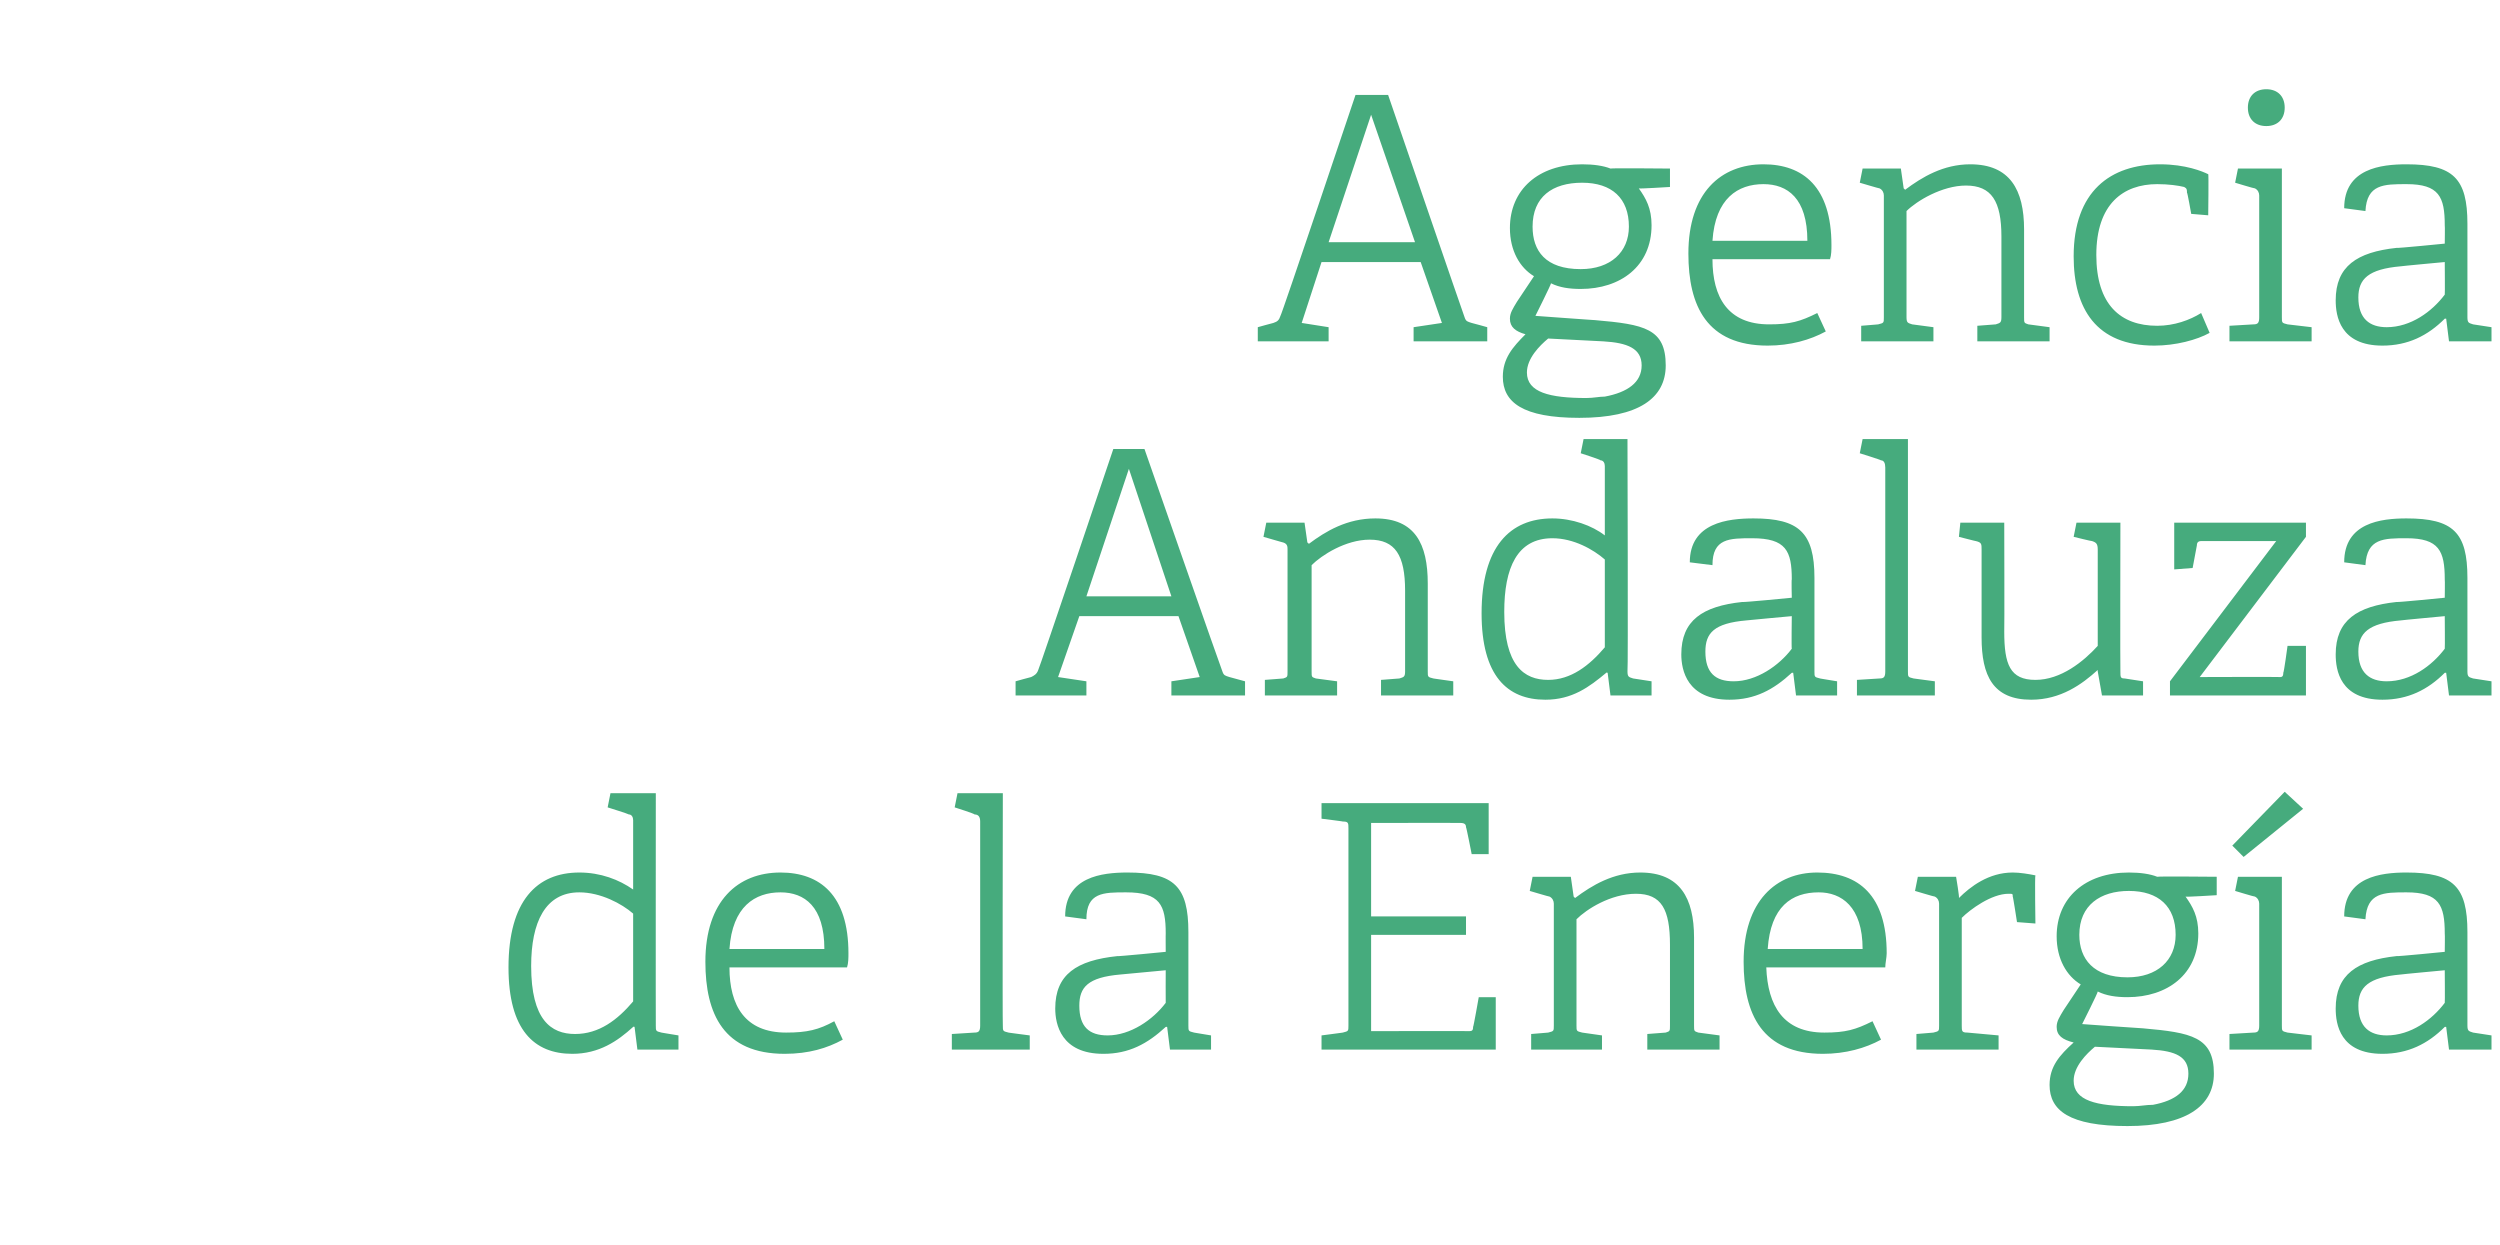
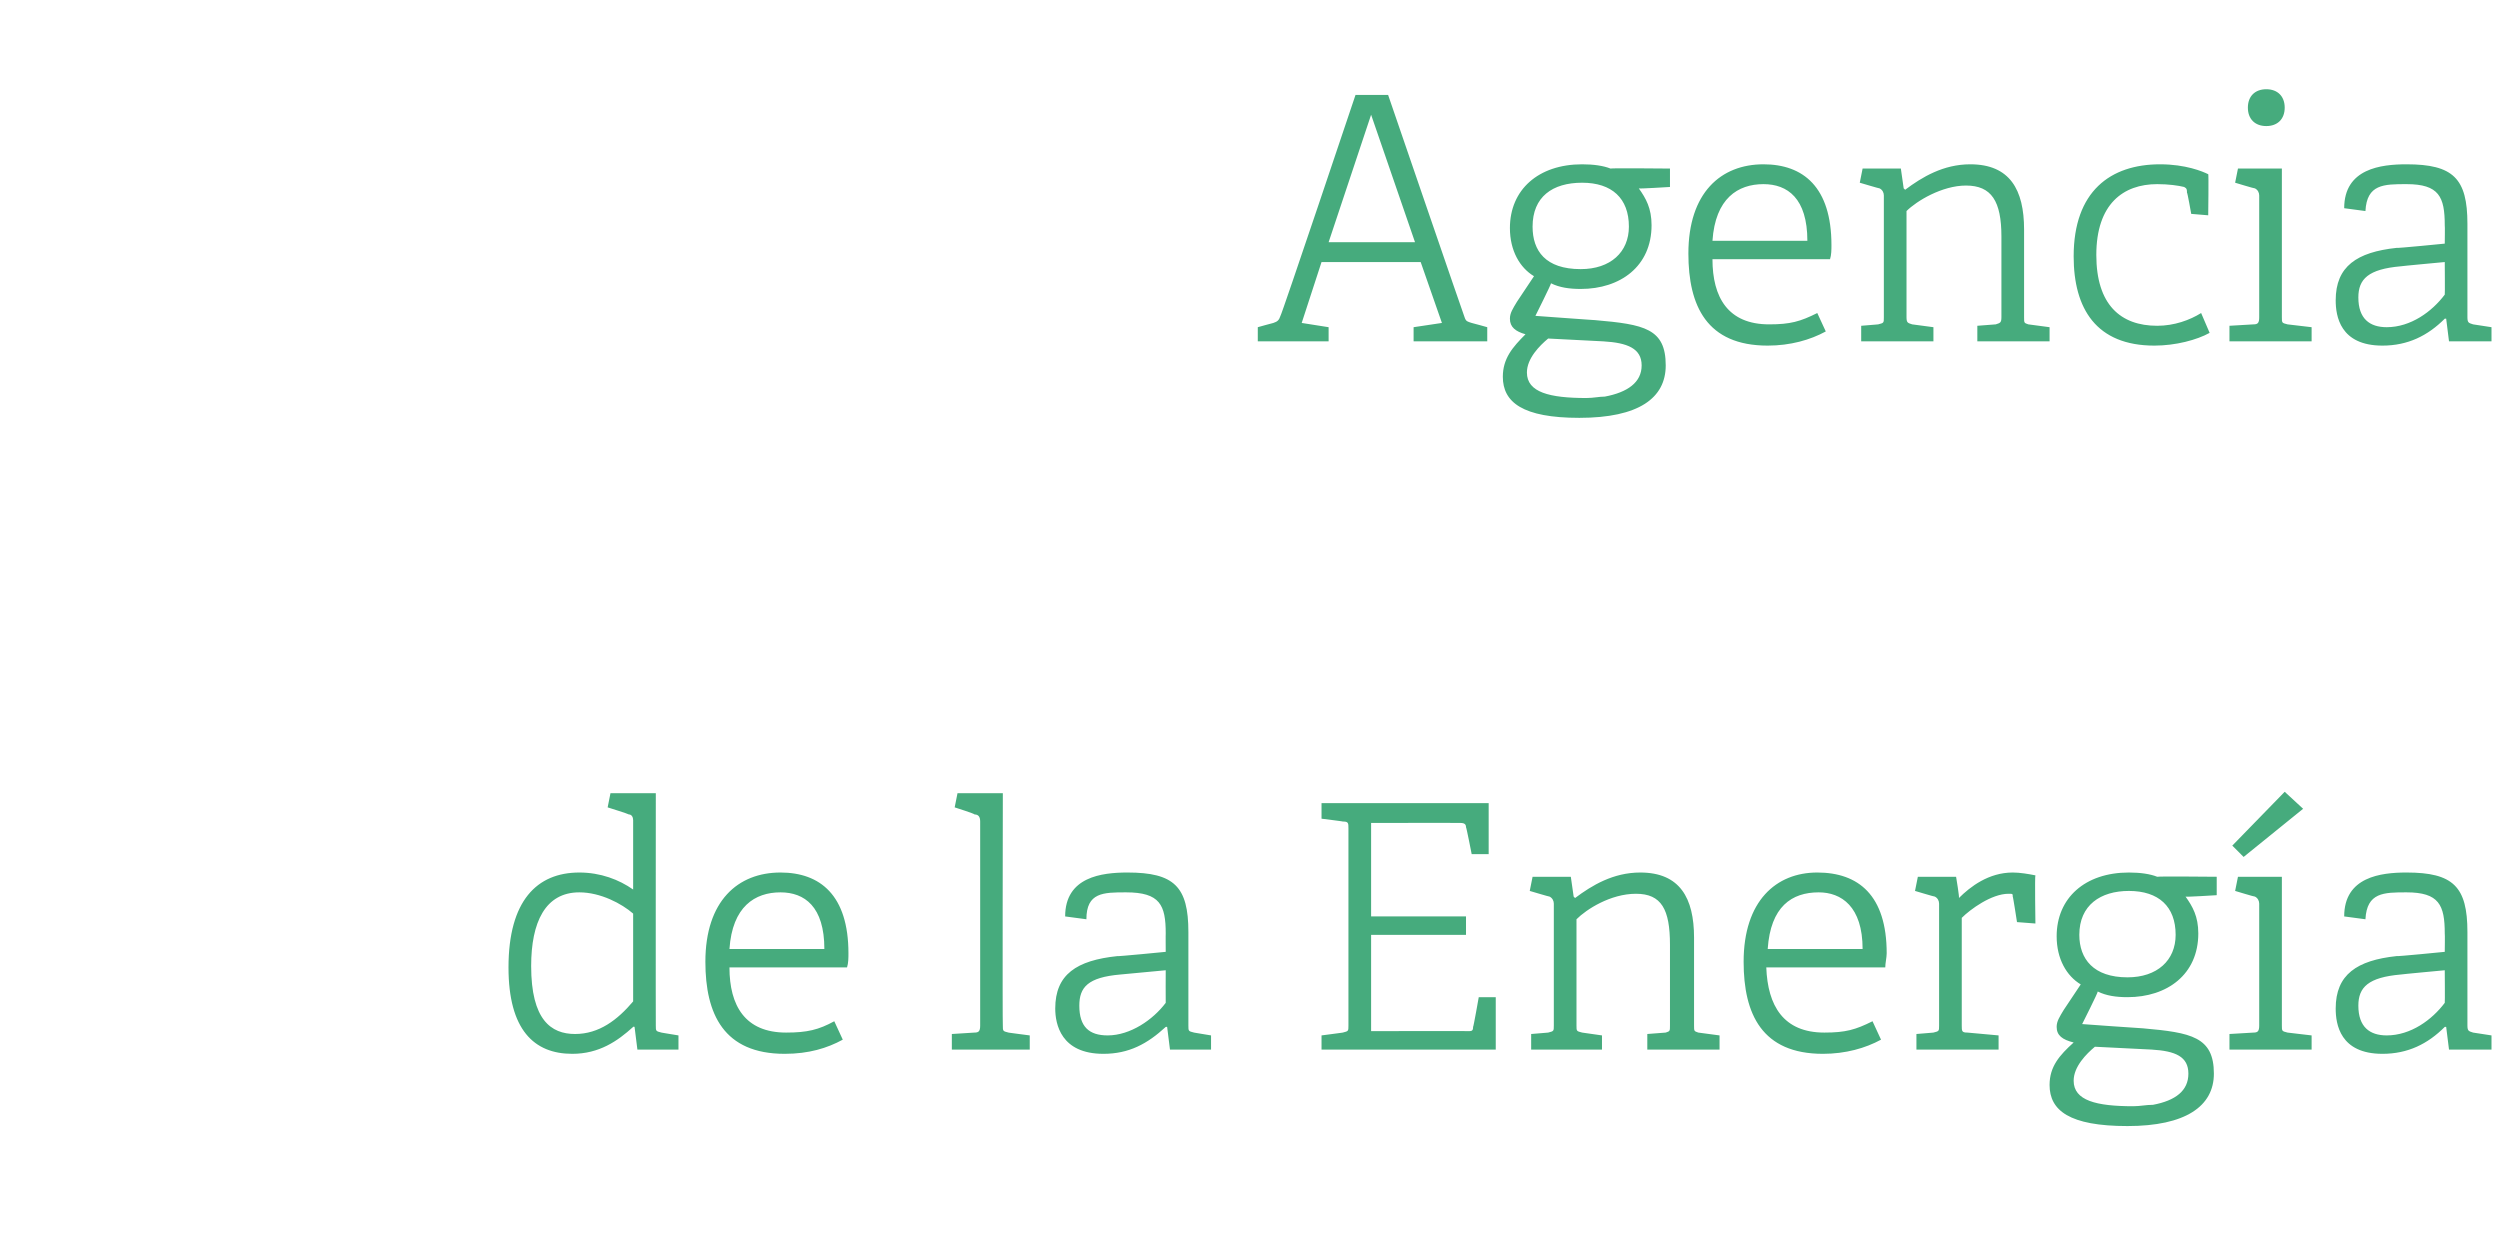
<svg xmlns="http://www.w3.org/2000/svg" version="1.1" width="176.5px" height="87.9px" viewBox="0 -6 176.5 87.9" style="top:-6px">
  <desc>Agencia Andaluza de la Energ a</desc>
  <defs />
  <g id="Polygon28508">
    <path d="M 44.7 66.5 C 43.6 67.5 42.3 68.4 40.4 68.4 C 37.7 68.4 35.9 66.7 35.9 62.3 C 35.9 57.6 37.9 55.6 40.9 55.6 C 42.4 55.6 43.7 56.1 44.7 56.8 C 44.7 56.8 44.7 51.9 44.7 51.9 C 44.7 51.7 44.6 51.5 44.4 51.5 C 44.37 51.46 42.9 51 42.9 51 L 43.1 50 L 46.3 50 C 46.3 50 46.29 66.42 46.3 66.4 C 46.3 66.8 46.3 66.8 46.7 66.9 C 46.67 66.9 47.9 67.1 47.9 67.1 L 47.9 68.1 L 45 68.1 L 44.8 66.5 C 44.8 66.5 44.73 66.46 44.7 66.5 Z M 40.9 57 C 38.5 57 37.5 59.1 37.5 62.2 C 37.5 66 38.9 67 40.6 67 C 42.3 67 43.6 66 44.7 64.7 C 44.7 64.7 44.7 58.5 44.7 58.5 C 43.9 57.8 42.4 57 40.9 57 Z M 55.4 68.4 C 51.1 68.4 49.8 65.6 49.8 61.9 C 49.8 57.6 52.1 55.6 55.1 55.6 C 57.9 55.6 59.9 57.2 59.9 61.3 C 59.9 61.6 59.9 62 59.8 62.3 C 59.8 62.3 51.5 62.3 51.5 62.3 C 51.5 65 52.6 66.9 55.5 66.9 C 57 66.9 57.8 66.7 58.9 66.1 C 58.9 66.1 59.5 67.4 59.5 67.4 C 58.4 68 57.1 68.4 55.4 68.4 Z M 55.1 57 C 53.3 57 51.7 58 51.5 61 C 51.5 61 58.2 61 58.2 61 C 58.2 58 56.8 57 55.1 57 Z M 68.8 66.9 C 69.1 66.9 69.2 66.8 69.2 66.4 C 69.2 66.4 69.2 52 69.2 52 C 69.2 51.7 69.1 51.5 68.8 51.5 C 68.85 51.46 67.4 51 67.4 51 L 67.6 50 L 70.8 50 C 70.8 50 70.77 66.42 70.8 66.4 C 70.8 66.8 70.8 66.8 71.2 66.9 C 71.15 66.9 72.7 67.1 72.7 67.1 L 72.7 68.1 L 67.2 68.1 L 67.2 67 C 67.2 67 68.77 66.9 68.8 66.9 Z M 82.3 66.5 C 81 67.7 79.7 68.4 77.9 68.4 C 74.9 68.4 74.5 66.3 74.5 65.2 C 74.5 62.8 76 61.8 78.9 61.5 C 78.85 61.54 82.3 61.2 82.3 61.2 C 82.3 61.2 82.29 59.89 82.3 59.9 C 82.3 57.9 81.9 57 79.5 57 C 77.9 57 76.7 57 76.7 58.9 C 76.7 58.9 75.2 58.7 75.2 58.7 C 75.2 55.9 77.8 55.6 79.6 55.6 C 82.9 55.6 83.9 56.6 83.9 59.8 C 83.9 59.8 83.9 66.4 83.9 66.4 C 83.9 66.8 83.9 66.8 84.3 66.9 C 84.28 66.9 85.5 67.1 85.5 67.1 L 85.5 68.1 L 82.6 68.1 L 82.4 66.5 C 82.4 66.5 82.31 66.49 82.3 66.5 Z M 76.2 65 C 76.2 66.5 76.9 67.1 78.2 67.1 C 79.8 67.1 81.4 66 82.3 64.8 C 82.29 64.81 82.3 62.5 82.3 62.5 C 82.3 62.5 79.14 62.79 79.1 62.8 C 76.8 63 76.2 63.7 76.2 65 Z M 94.8 66.9 C 95.2 66.8 95.2 66.8 95.2 66.4 C 95.2 66.4 95.2 52.5 95.2 52.5 C 95.2 52.1 95.2 52 94.8 52 C 94.84 51.99 93.3 51.8 93.3 51.8 L 93.3 50.7 L 105.1 50.7 L 105.1 54.3 L 103.9 54.3 C 103.9 54.3 103.53 52.4 103.5 52.4 C 103.5 52.2 103.4 52.1 103.1 52.1 C 103.12 52.09 96.8 52.1 96.8 52.1 L 96.8 58.7 L 103.5 58.7 L 103.5 60 L 96.8 60 L 96.8 66.8 C 96.8 66.8 103.65 66.78 103.6 66.8 C 103.9 66.8 104 66.8 104 66.5 C 104.03 66.51 104.4 64.4 104.4 64.4 L 105.6 64.4 L 105.6 68.1 L 93.3 68.1 L 93.3 67.1 C 93.3 67.1 94.84 66.9 94.8 66.9 Z M 117.6 66.9 C 117.9 66.8 117.9 66.8 117.9 66.4 C 117.9 66.4 117.9 60.7 117.9 60.7 C 117.9 58.2 117.3 57.1 115.5 57.1 C 113.7 57.1 112 58.2 111.3 58.9 C 111.3 58.9 111.3 66.4 111.3 66.4 C 111.3 66.8 111.3 66.8 111.7 66.9 C 111.71 66.9 113.1 67.1 113.1 67.1 L 113.1 68.1 L 108.1 68.1 L 108.1 67 C 108.1 67 109.33 66.9 109.3 66.9 C 109.7 66.8 109.7 66.8 109.7 66.4 C 109.7 66.4 109.7 57.8 109.7 57.8 C 109.7 57.6 109.6 57.4 109.4 57.3 C 109.41 57.32 108 56.9 108 56.9 L 108.2 55.9 L 110.9 55.9 L 111.1 57.3 C 111.1 57.3 111.18 57.37 111.2 57.4 C 112.4 56.5 113.9 55.6 115.8 55.6 C 118.6 55.6 119.6 57.4 119.6 60.2 C 119.6 60.2 119.6 66.4 119.6 66.4 C 119.6 66.8 119.6 66.8 119.9 66.9 C 119.94 66.9 121.4 67.1 121.4 67.1 L 121.4 68.1 L 116.3 68.1 L 116.3 67 C 116.3 67 117.57 66.9 117.6 66.9 Z M 128.7 68.4 C 124.4 68.4 123.1 65.6 123.1 61.9 C 123.1 57.6 125.4 55.6 128.3 55.6 C 131.2 55.6 133.2 57.2 133.2 61.3 C 133.2 61.6 133.1 62 133.1 62.3 C 133.1 62.3 124.7 62.3 124.7 62.3 C 124.8 65 125.9 66.9 128.8 66.9 C 130.3 66.9 131 66.7 132.2 66.1 C 132.2 66.1 132.8 67.4 132.8 67.4 C 131.7 68 130.3 68.4 128.7 68.4 Z M 128.4 57 C 126.5 57 125 58 124.8 61 C 124.8 61 131.5 61 131.5 61 C 131.5 58 130 57 128.4 57 Z M 136.5 66.9 C 136.9 66.8 136.9 66.8 136.9 66.4 C 136.9 66.4 136.9 57.8 136.9 57.8 C 136.9 57.6 136.8 57.4 136.6 57.3 C 136.6 57.32 135.2 56.9 135.2 56.9 L 135.4 55.9 L 138.1 55.9 C 138.1 55.9 138.35 57.39 138.3 57.4 C 139.1 56.6 140.4 55.6 142.1 55.6 C 142.6 55.6 143.2 55.7 143.7 55.8 C 143.65 55.83 143.7 59.2 143.7 59.2 L 142.4 59.1 C 142.4 59.1 142.12 57.27 142.1 57.3 C 142.1 57.1 142.1 57.1 141.8 57.1 C 140.6 57.1 139.1 58.2 138.5 58.8 C 138.5 58.8 138.5 66.4 138.5 66.4 C 138.5 66.8 138.5 66.9 138.9 66.9 C 138.9 66.9 141.1 67.1 141.1 67.1 L 141.1 68.1 L 135.3 68.1 L 135.3 67 C 135.3 67 136.53 66.9 136.5 66.9 Z M 155.2 59.9 C 155.2 62.8 153 64.4 150.2 64.4 C 149.4 64.4 148.7 64.3 148.1 64 C 148.14 64.04 147 66.3 147 66.3 C 147 66.3 151.26 66.61 151.3 66.6 C 154.7 66.9 156.3 67.2 156.3 69.8 C 156.3 72.1 154.3 73.5 150.2 73.5 C 146.1 73.5 144.7 72.4 144.7 70.6 C 144.7 69.3 145.4 68.5 146.4 67.6 C 145.6 67.4 145.2 67.1 145.2 66.5 C 145.2 66.1 145.4 65.8 145.7 65.3 C 145.7 65.3 146.9 63.5 146.9 63.5 C 145.9 62.9 145.2 61.7 145.2 60.1 C 145.2 57.4 147.2 55.6 150.3 55.6 C 151.1 55.6 151.8 55.7 152.3 55.9 C 152.34 55.86 156.5 55.9 156.5 55.9 L 156.5 57.2 C 156.5 57.2 154.29 57.34 154.3 57.3 C 154.8 58 155.2 58.7 155.2 59.9 Z M 150.3 56.9 C 148.3 56.9 146.8 57.9 146.8 60 C 146.8 61.7 147.8 63 150.2 63 C 152.3 63 153.6 61.8 153.6 60 C 153.6 58 152.4 56.9 150.3 56.9 Z M 146.4 70.3 C 146.4 71.7 148 72.1 150.6 72.1 C 151.1 72.1 151.5 72 152 72 C 153.6 71.7 154.5 71 154.5 69.8 C 154.5 68.6 153.6 68.2 151.9 68.1 C 151.9 68.1 147.9 67.9 147.9 67.9 C 147.3 68.4 146.4 69.3 146.4 70.3 Z M 159.1 66.9 C 159.4 66.9 159.5 66.8 159.5 66.4 C 159.5 66.4 159.5 57.8 159.5 57.8 C 159.5 57.6 159.4 57.4 159.2 57.3 C 159.18 57.32 157.8 56.9 157.8 56.9 L 158 55.9 L 161.1 55.9 C 161.1 55.9 161.1 66.42 161.1 66.4 C 161.1 66.8 161.1 66.8 161.5 66.9 C 161.49 66.9 163.2 67.1 163.2 67.1 L 163.2 68.1 L 157.4 68.1 L 157.4 67 C 157.4 67 159.11 66.9 159.1 66.9 Z M 161.3 49.9 L 162.6 51.1 L 158.4 54.5 L 157.6 53.7 L 161.3 49.9 Z M 172.6 66.5 C 171.4 67.7 170 68.4 168.2 68.4 C 165.2 68.4 164.9 66.3 164.9 65.2 C 164.9 62.8 166.4 61.8 169.2 61.5 C 169.19 61.54 172.6 61.2 172.6 61.2 C 172.6 61.2 172.62 59.89 172.6 59.9 C 172.6 57.9 172.2 57 169.9 57 C 168.3 57 167.1 57 167 58.9 C 167 58.9 165.5 58.7 165.5 58.7 C 165.5 55.9 168.1 55.6 169.9 55.6 C 173.2 55.6 174.2 56.6 174.2 59.8 C 174.2 59.8 174.2 66.4 174.2 66.4 C 174.2 66.8 174.3 66.8 174.6 66.9 C 174.61 66.9 175.9 67.1 175.9 67.1 L 175.9 68.1 L 172.9 68.1 L 172.7 66.5 C 172.7 66.5 172.64 66.49 172.6 66.5 Z M 166.5 65 C 166.5 66.5 167.3 67.1 168.5 67.1 C 170.2 67.1 171.7 66 172.6 64.8 C 172.62 64.81 172.6 62.5 172.6 62.5 C 172.6 62.5 169.48 62.79 169.5 62.8 C 167.2 63 166.5 63.7 166.5 65 Z " stroke="none" fill="#46ab7d" />
  </g>
  <g id="Polygon28507">
-     <path d="M 84.7 41.8 L 83.2 37.5 L 76.2 37.5 L 74.7 41.8 L 76.7 42.1 L 76.7 43.1 L 71.7 43.1 L 71.7 42.1 C 71.7 42.1 72.76 41.8 72.8 41.8 C 73 41.7 73.2 41.6 73.3 41.3 C 73.33 41.34 78.6 25.7 78.6 25.7 L 80.8 25.7 C 80.8 25.7 86.27 41.39 86.3 41.4 C 86.4 41.7 86.5 41.7 86.8 41.8 C 86.82 41.8 87.9 42.1 87.9 42.1 L 87.9 43.1 L 82.7 43.1 L 82.7 42.1 L 84.7 41.8 Z M 82.7 36.1 L 79.7 27.1 L 76.7 36.1 L 82.7 36.1 Z M 98.8 41.9 C 99.1 41.8 99.2 41.8 99.2 41.4 C 99.2 41.4 99.2 35.7 99.2 35.7 C 99.2 33.2 98.5 32.1 96.7 32.1 C 95 32.1 93.3 33.2 92.6 33.9 C 92.6 33.9 92.6 41.4 92.6 41.4 C 92.6 41.8 92.6 41.8 92.9 41.9 C 92.94 41.9 94.4 42.1 94.4 42.1 L 94.4 43.1 L 89.3 43.1 L 89.3 42 C 89.3 42 90.57 41.9 90.6 41.9 C 90.9 41.8 90.9 41.8 90.9 41.4 C 90.9 41.4 90.9 32.8 90.9 32.8 C 90.9 32.6 90.9 32.4 90.6 32.3 C 90.64 32.32 89.2 31.9 89.2 31.9 L 89.4 30.9 L 92.1 30.9 L 92.3 32.3 C 92.3 32.3 92.41 32.37 92.4 32.4 C 93.6 31.5 95.1 30.6 97.1 30.6 C 99.9 30.6 100.8 32.4 100.8 35.2 C 100.8 35.2 100.8 41.4 100.8 41.4 C 100.8 41.8 100.8 41.8 101.2 41.9 C 101.17 41.9 102.6 42.1 102.6 42.1 L 102.6 43.1 L 97.5 43.1 L 97.5 42 C 97.5 42 98.8 41.9 98.8 41.9 Z M 113.4 41.5 C 112.2 42.5 111 43.4 109.1 43.4 C 106.4 43.4 104.6 41.7 104.6 37.3 C 104.6 32.6 106.6 30.6 109.6 30.6 C 111 30.6 112.4 31.1 113.3 31.8 C 113.3 31.8 113.3 26.9 113.3 26.9 C 113.3 26.7 113.2 26.5 113 26.5 C 113.03 26.46 111.6 26 111.6 26 L 111.8 25 L 114.9 25 C 114.9 25 114.95 41.42 114.9 41.4 C 114.9 41.8 115 41.8 115.3 41.9 C 115.33 41.9 116.6 42.1 116.6 42.1 L 116.6 43.1 L 113.7 43.1 L 113.5 41.5 C 113.5 41.5 113.39 41.46 113.4 41.5 Z M 109.6 32 C 107.1 32 106.2 34.1 106.2 37.2 C 106.2 41 107.6 42 109.3 42 C 110.9 42 112.2 41 113.3 39.7 C 113.3 39.7 113.3 33.5 113.3 33.5 C 112.5 32.8 111.1 32 109.6 32 Z M 126.5 41.5 C 125.2 42.7 123.9 43.4 122.1 43.4 C 119.1 43.4 118.7 41.3 118.7 40.2 C 118.7 37.8 120.2 36.8 123 36.5 C 123.04 36.54 126.5 36.2 126.5 36.2 C 126.5 36.2 126.47 34.89 126.5 34.9 C 126.5 32.9 126.1 32 123.7 32 C 122.1 32 120.9 32 120.9 33.9 C 120.9 33.9 119.3 33.7 119.3 33.7 C 119.3 30.9 122 30.6 123.8 30.6 C 127 30.6 128.1 31.6 128.1 34.8 C 128.1 34.8 128.1 41.4 128.1 41.4 C 128.1 41.8 128.1 41.8 128.5 41.9 C 128.46 41.9 129.7 42.1 129.7 42.1 L 129.7 43.1 L 126.8 43.1 L 126.6 41.5 C 126.6 41.5 126.49 41.49 126.5 41.5 Z M 120.4 40 C 120.4 41.5 121.1 42.1 122.4 42.1 C 124 42.1 125.6 41 126.5 39.8 C 126.47 39.81 126.5 37.5 126.5 37.5 C 126.5 37.5 123.33 37.79 123.3 37.8 C 121 38 120.4 38.7 120.4 40 Z M 132.7 41.9 C 133 41.9 133.1 41.8 133.1 41.4 C 133.1 41.4 133.1 27 133.1 27 C 133.1 26.7 133 26.5 132.8 26.5 C 132.78 26.46 131.3 26 131.3 26 L 131.5 25 L 134.7 25 C 134.7 25 134.7 41.42 134.7 41.4 C 134.7 41.8 134.7 41.8 135.1 41.9 C 135.09 41.9 136.6 42.1 136.6 42.1 L 136.6 43.1 L 131.1 43.1 L 131.1 42 C 131.1 42 132.71 41.9 132.7 41.9 Z M 148.1 41.3 C 147 42.3 145.5 43.4 143.4 43.4 C 140.7 43.4 139.9 41.7 139.9 39 C 139.9 39 139.9 32.8 139.9 32.8 C 139.9 32.4 139.9 32.3 139.5 32.2 C 139.53 32.22 138.3 31.9 138.3 31.9 L 138.4 30.9 L 141.5 30.9 C 141.5 30.9 141.52 38.56 141.5 38.6 C 141.5 40.9 141.9 42 143.7 42 C 145.5 42 147.1 40.7 148.1 39.6 C 148.1 39.6 148.1 32.8 148.1 32.8 C 148.1 32.4 148 32.3 147.7 32.2 C 147.69 32.22 146.4 31.9 146.4 31.9 L 146.6 30.9 L 149.7 30.9 C 149.7 30.9 149.68 41.39 149.7 41.4 C 149.7 41.8 149.7 41.9 150 41.9 C 149.99 41.9 151.3 42.1 151.3 42.1 L 151.3 43.1 L 148.4 43.1 L 148.1 41.4 C 148.1 41.4 148.09 41.34 148.1 41.3 Z M 160.7 32.2 C 160.7 32.2 155.36 32.2 155.4 32.2 C 155.2 32.2 155.1 32.3 155.1 32.5 C 155.1 32.51 154.8 34.1 154.8 34.1 L 153.5 34.2 L 153.5 30.9 L 162.8 30.9 L 162.8 31.9 L 155.3 41.8 C 155.3 41.8 160.98 41.78 161 41.8 C 161.2 41.8 161.2 41.6 161.2 41.5 C 161.25 41.46 161.5 39.6 161.5 39.6 L 162.8 39.6 L 162.8 43.1 L 153.2 43.1 L 153.2 42.1 L 160.7 32.2 Z M 172.6 41.5 C 171.4 42.7 170 43.4 168.2 43.4 C 165.2 43.4 164.9 41.3 164.9 40.2 C 164.9 37.8 166.4 36.8 169.2 36.5 C 169.19 36.54 172.6 36.2 172.6 36.2 C 172.6 36.2 172.62 34.89 172.6 34.9 C 172.6 32.9 172.2 32 169.9 32 C 168.3 32 167.1 32 167 33.9 C 167 33.9 165.5 33.7 165.5 33.7 C 165.5 30.9 168.1 30.6 169.9 30.6 C 173.2 30.6 174.2 31.6 174.2 34.8 C 174.2 34.8 174.2 41.4 174.2 41.4 C 174.2 41.8 174.3 41.8 174.6 41.9 C 174.61 41.9 175.9 42.1 175.9 42.1 L 175.9 43.1 L 172.9 43.1 L 172.7 41.5 C 172.7 41.5 172.64 41.49 172.6 41.5 Z M 166.5 40 C 166.5 41.5 167.3 42.1 168.5 42.1 C 170.2 42.1 171.7 41 172.6 39.8 C 172.62 39.81 172.6 37.5 172.6 37.5 C 172.6 37.5 169.48 37.79 169.5 37.8 C 167.2 38 166.5 38.7 166.5 40 Z " stroke="none" fill="#46ab7d" />
-   </g>
+     </g>
  <g id="Polygon28506">
    <path d="M 101.8 16.8 L 100.3 12.5 L 93.3 12.5 L 91.9 16.8 L 93.8 17.1 L 93.8 18.1 L 88.8 18.1 L 88.8 17.1 C 88.8 17.1 89.87 16.8 89.9 16.8 C 90.2 16.7 90.3 16.6 90.4 16.3 C 90.45 16.34 95.7 0.7 95.7 0.7 L 98 0.7 C 98 0.7 103.38 16.39 103.4 16.4 C 103.5 16.7 103.6 16.7 103.9 16.8 C 103.93 16.8 105 17.1 105 17.1 L 105 18.1 L 99.8 18.1 L 99.8 17.1 L 101.8 16.8 Z M 99.9 11.1 L 96.8 2.1 L 93.8 11.1 L 99.9 11.1 Z M 116.6 9.9 C 116.6 12.8 114.4 14.4 111.6 14.4 C 110.8 14.4 110.1 14.3 109.5 14 C 109.53 14.04 108.4 16.3 108.4 16.3 C 108.4 16.3 112.65 16.61 112.6 16.6 C 116.1 16.9 117.6 17.2 117.6 19.8 C 117.6 22.1 115.7 23.5 111.5 23.5 C 107.5 23.5 106.1 22.4 106.1 20.6 C 106.1 19.3 106.8 18.5 107.7 17.6 C 107 17.4 106.6 17.1 106.6 16.5 C 106.6 16.1 106.8 15.8 107.1 15.3 C 107.1 15.3 108.3 13.5 108.3 13.5 C 107.3 12.9 106.6 11.7 106.6 10.1 C 106.6 7.4 108.6 5.6 111.7 5.6 C 112.5 5.6 113.2 5.7 113.7 5.9 C 113.73 5.86 117.9 5.9 117.9 5.9 L 117.9 7.2 C 117.9 7.2 115.67 7.34 115.7 7.3 C 116.2 8 116.6 8.7 116.6 9.9 Z M 111.7 6.9 C 109.6 6.9 108.2 7.9 108.2 10 C 108.2 11.7 109.1 13 111.6 13 C 113.7 13 115 11.8 115 10 C 115 8 113.8 6.9 111.7 6.9 Z M 107.8 20.3 C 107.8 21.7 109.4 22.1 112 22.1 C 112.5 22.1 112.9 22 113.3 22 C 114.9 21.7 115.9 21 115.9 19.8 C 115.9 18.6 114.9 18.2 113.2 18.1 C 113.2 18.1 109.3 17.9 109.3 17.9 C 108.7 18.4 107.8 19.3 107.8 20.3 Z M 124.8 18.4 C 120.5 18.4 119.2 15.6 119.2 11.9 C 119.2 7.6 121.5 5.6 124.5 5.6 C 127.3 5.6 129.3 7.2 129.3 11.3 C 129.3 11.6 129.3 12 129.2 12.3 C 129.2 12.3 120.9 12.3 120.9 12.3 C 120.9 15 122 16.9 124.9 16.9 C 126.4 16.9 127.1 16.7 128.3 16.1 C 128.3 16.1 128.9 17.4 128.9 17.4 C 127.8 18 126.4 18.4 124.8 18.4 Z M 124.5 7 C 122.7 7 121.1 8 120.9 11 C 120.9 11 127.6 11 127.6 11 C 127.6 8 126.2 7 124.5 7 Z M 140.9 16.9 C 141.2 16.8 141.3 16.8 141.3 16.4 C 141.3 16.4 141.3 10.7 141.3 10.7 C 141.3 8.2 140.6 7.1 138.8 7.1 C 137.1 7.1 135.3 8.2 134.6 8.9 C 134.6 8.9 134.6 16.4 134.6 16.4 C 134.6 16.8 134.7 16.8 135 16.9 C 135.01 16.9 136.5 17.1 136.5 17.1 L 136.5 18.1 L 131.4 18.1 L 131.4 17 C 131.4 17 132.64 16.9 132.6 16.9 C 133 16.8 133 16.8 133 16.4 C 133 16.4 133 7.8 133 7.8 C 133 7.6 132.9 7.4 132.7 7.3 C 132.71 7.32 131.3 6.9 131.3 6.9 L 131.5 5.9 L 134.2 5.9 L 134.4 7.3 C 134.4 7.3 134.49 7.37 134.5 7.4 C 135.7 6.5 137.2 5.6 139.1 5.6 C 141.9 5.6 142.9 7.4 142.9 10.2 C 142.9 10.2 142.9 16.4 142.9 16.4 C 142.9 16.8 142.9 16.8 143.2 16.9 C 143.25 16.9 144.7 17.1 144.7 17.1 L 144.7 18.1 L 139.6 18.1 L 139.6 17 C 139.6 17 140.87 16.9 140.9 16.9 Z M 152.1 18.4 C 148 18.4 146.4 15.8 146.4 12.1 C 146.4 7.5 149 5.6 152.5 5.6 C 154.3 5.6 155.5 6.1 155.9 6.3 C 155.94 6.26 155.9 9.2 155.9 9.2 L 154.7 9.1 C 154.7 9.1 154.43 7.56 154.4 7.6 C 154.4 7.4 154.4 7.3 154.2 7.2 C 153.8 7.1 153.1 7 152.3 7 C 149.9 7 148 8.4 148 12 C 148 15.5 149.7 17 152.3 17 C 153.5 17 154.6 16.6 155.4 16.1 C 155.4 16.1 156 17.5 156 17.5 C 155.1 18 153.6 18.4 152.1 18.4 Z M 160 2.9 C 159.2 2.9 158.7 2.4 158.7 1.6 C 158.7 0.8 159.2 0.3 160 0.3 C 160.8 0.3 161.3 0.8 161.3 1.6 C 161.3 2.4 160.8 2.9 160 2.9 Z M 159.1 16.9 C 159.4 16.9 159.5 16.8 159.5 16.4 C 159.5 16.4 159.5 7.8 159.5 7.8 C 159.5 7.6 159.4 7.4 159.2 7.3 C 159.18 7.32 157.8 6.9 157.8 6.9 L 158 5.9 L 161.1 5.9 C 161.1 5.9 161.1 16.42 161.1 16.4 C 161.1 16.8 161.1 16.8 161.5 16.9 C 161.49 16.9 163.2 17.1 163.2 17.1 L 163.2 18.1 L 157.4 18.1 L 157.4 17 C 157.4 17 159.11 16.9 159.1 16.9 Z M 172.6 16.5 C 171.4 17.7 170 18.4 168.2 18.4 C 165.2 18.4 164.9 16.3 164.9 15.2 C 164.9 12.8 166.4 11.8 169.2 11.5 C 169.19 11.54 172.6 11.2 172.6 11.2 C 172.6 11.2 172.62 9.89 172.6 9.9 C 172.6 7.9 172.2 7 169.9 7 C 168.3 7 167.1 7 167 8.9 C 167 8.9 165.5 8.7 165.5 8.7 C 165.5 5.9 168.1 5.6 169.9 5.6 C 173.2 5.6 174.2 6.6 174.2 9.8 C 174.2 9.8 174.2 16.4 174.2 16.4 C 174.2 16.8 174.3 16.8 174.6 16.9 C 174.61 16.9 175.9 17.1 175.9 17.1 L 175.9 18.1 L 172.9 18.1 L 172.7 16.5 C 172.7 16.5 172.64 16.49 172.6 16.5 Z M 166.5 15 C 166.5 16.5 167.3 17.1 168.5 17.1 C 170.2 17.1 171.7 16 172.6 14.8 C 172.62 14.81 172.6 12.5 172.6 12.5 C 172.6 12.5 169.48 12.79 169.5 12.8 C 167.2 13 166.5 13.7 166.5 15 Z " stroke="none" fill="#46ab7d" />
  </g>
</svg>